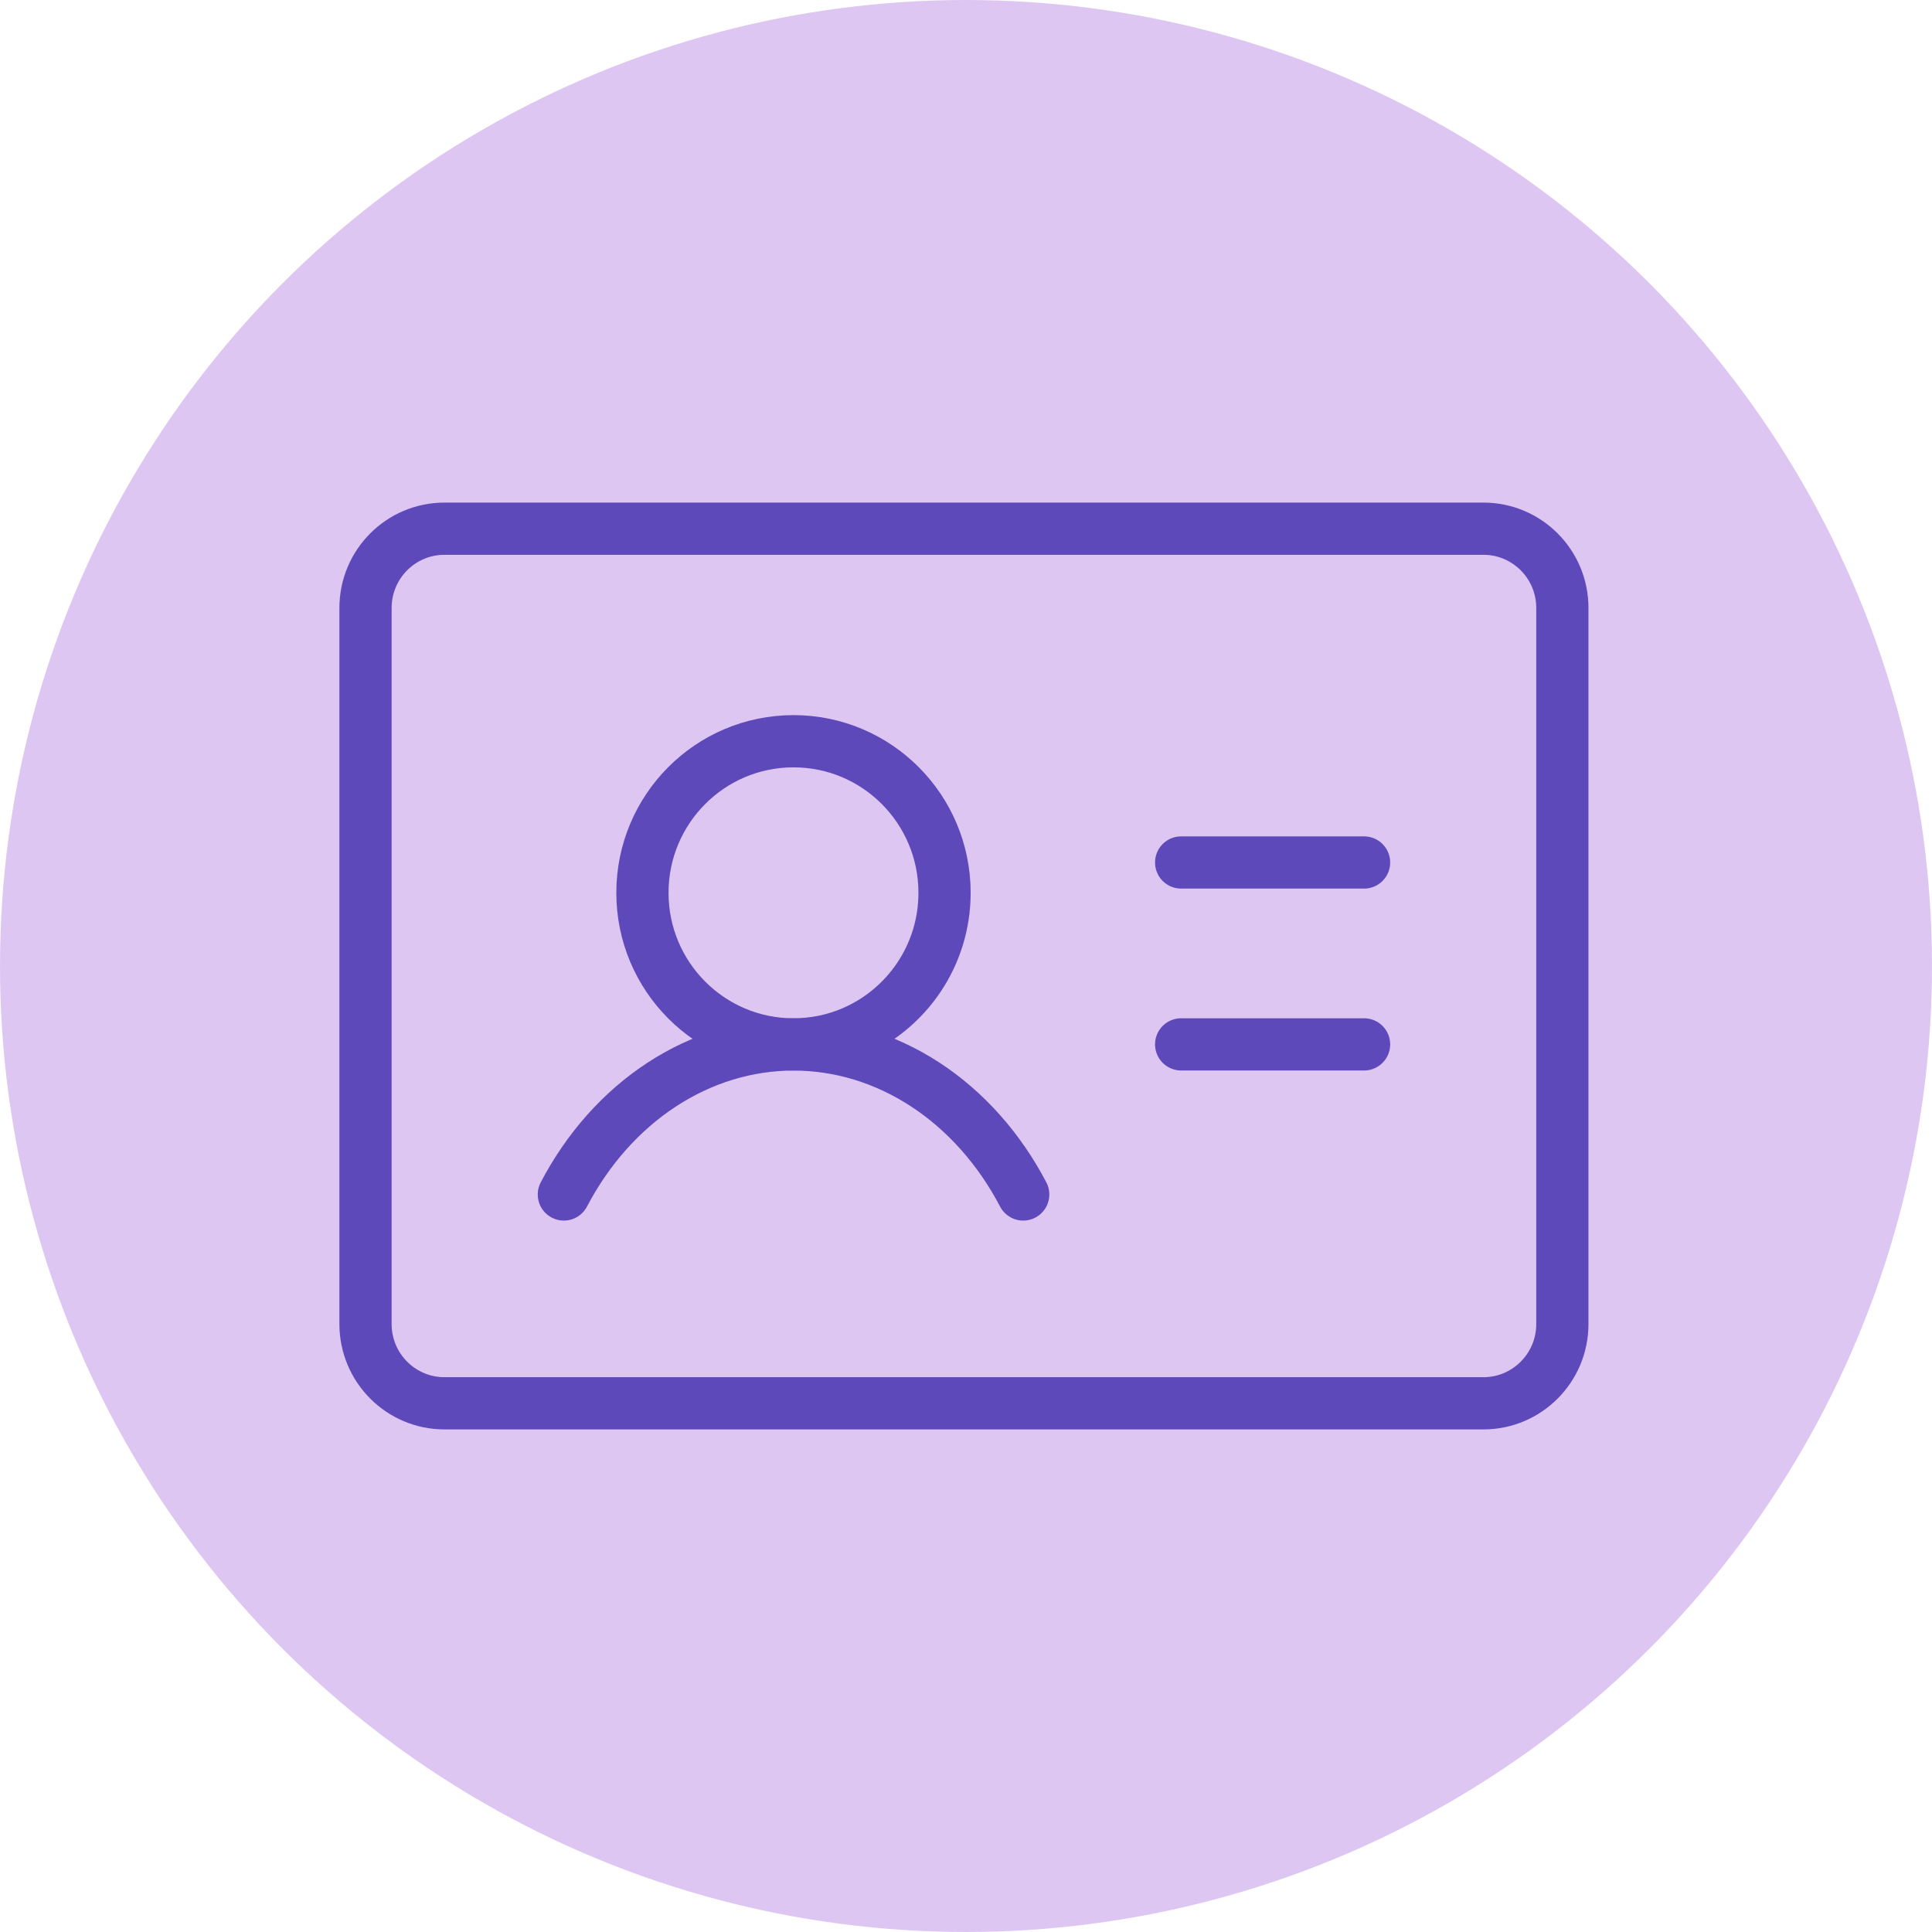
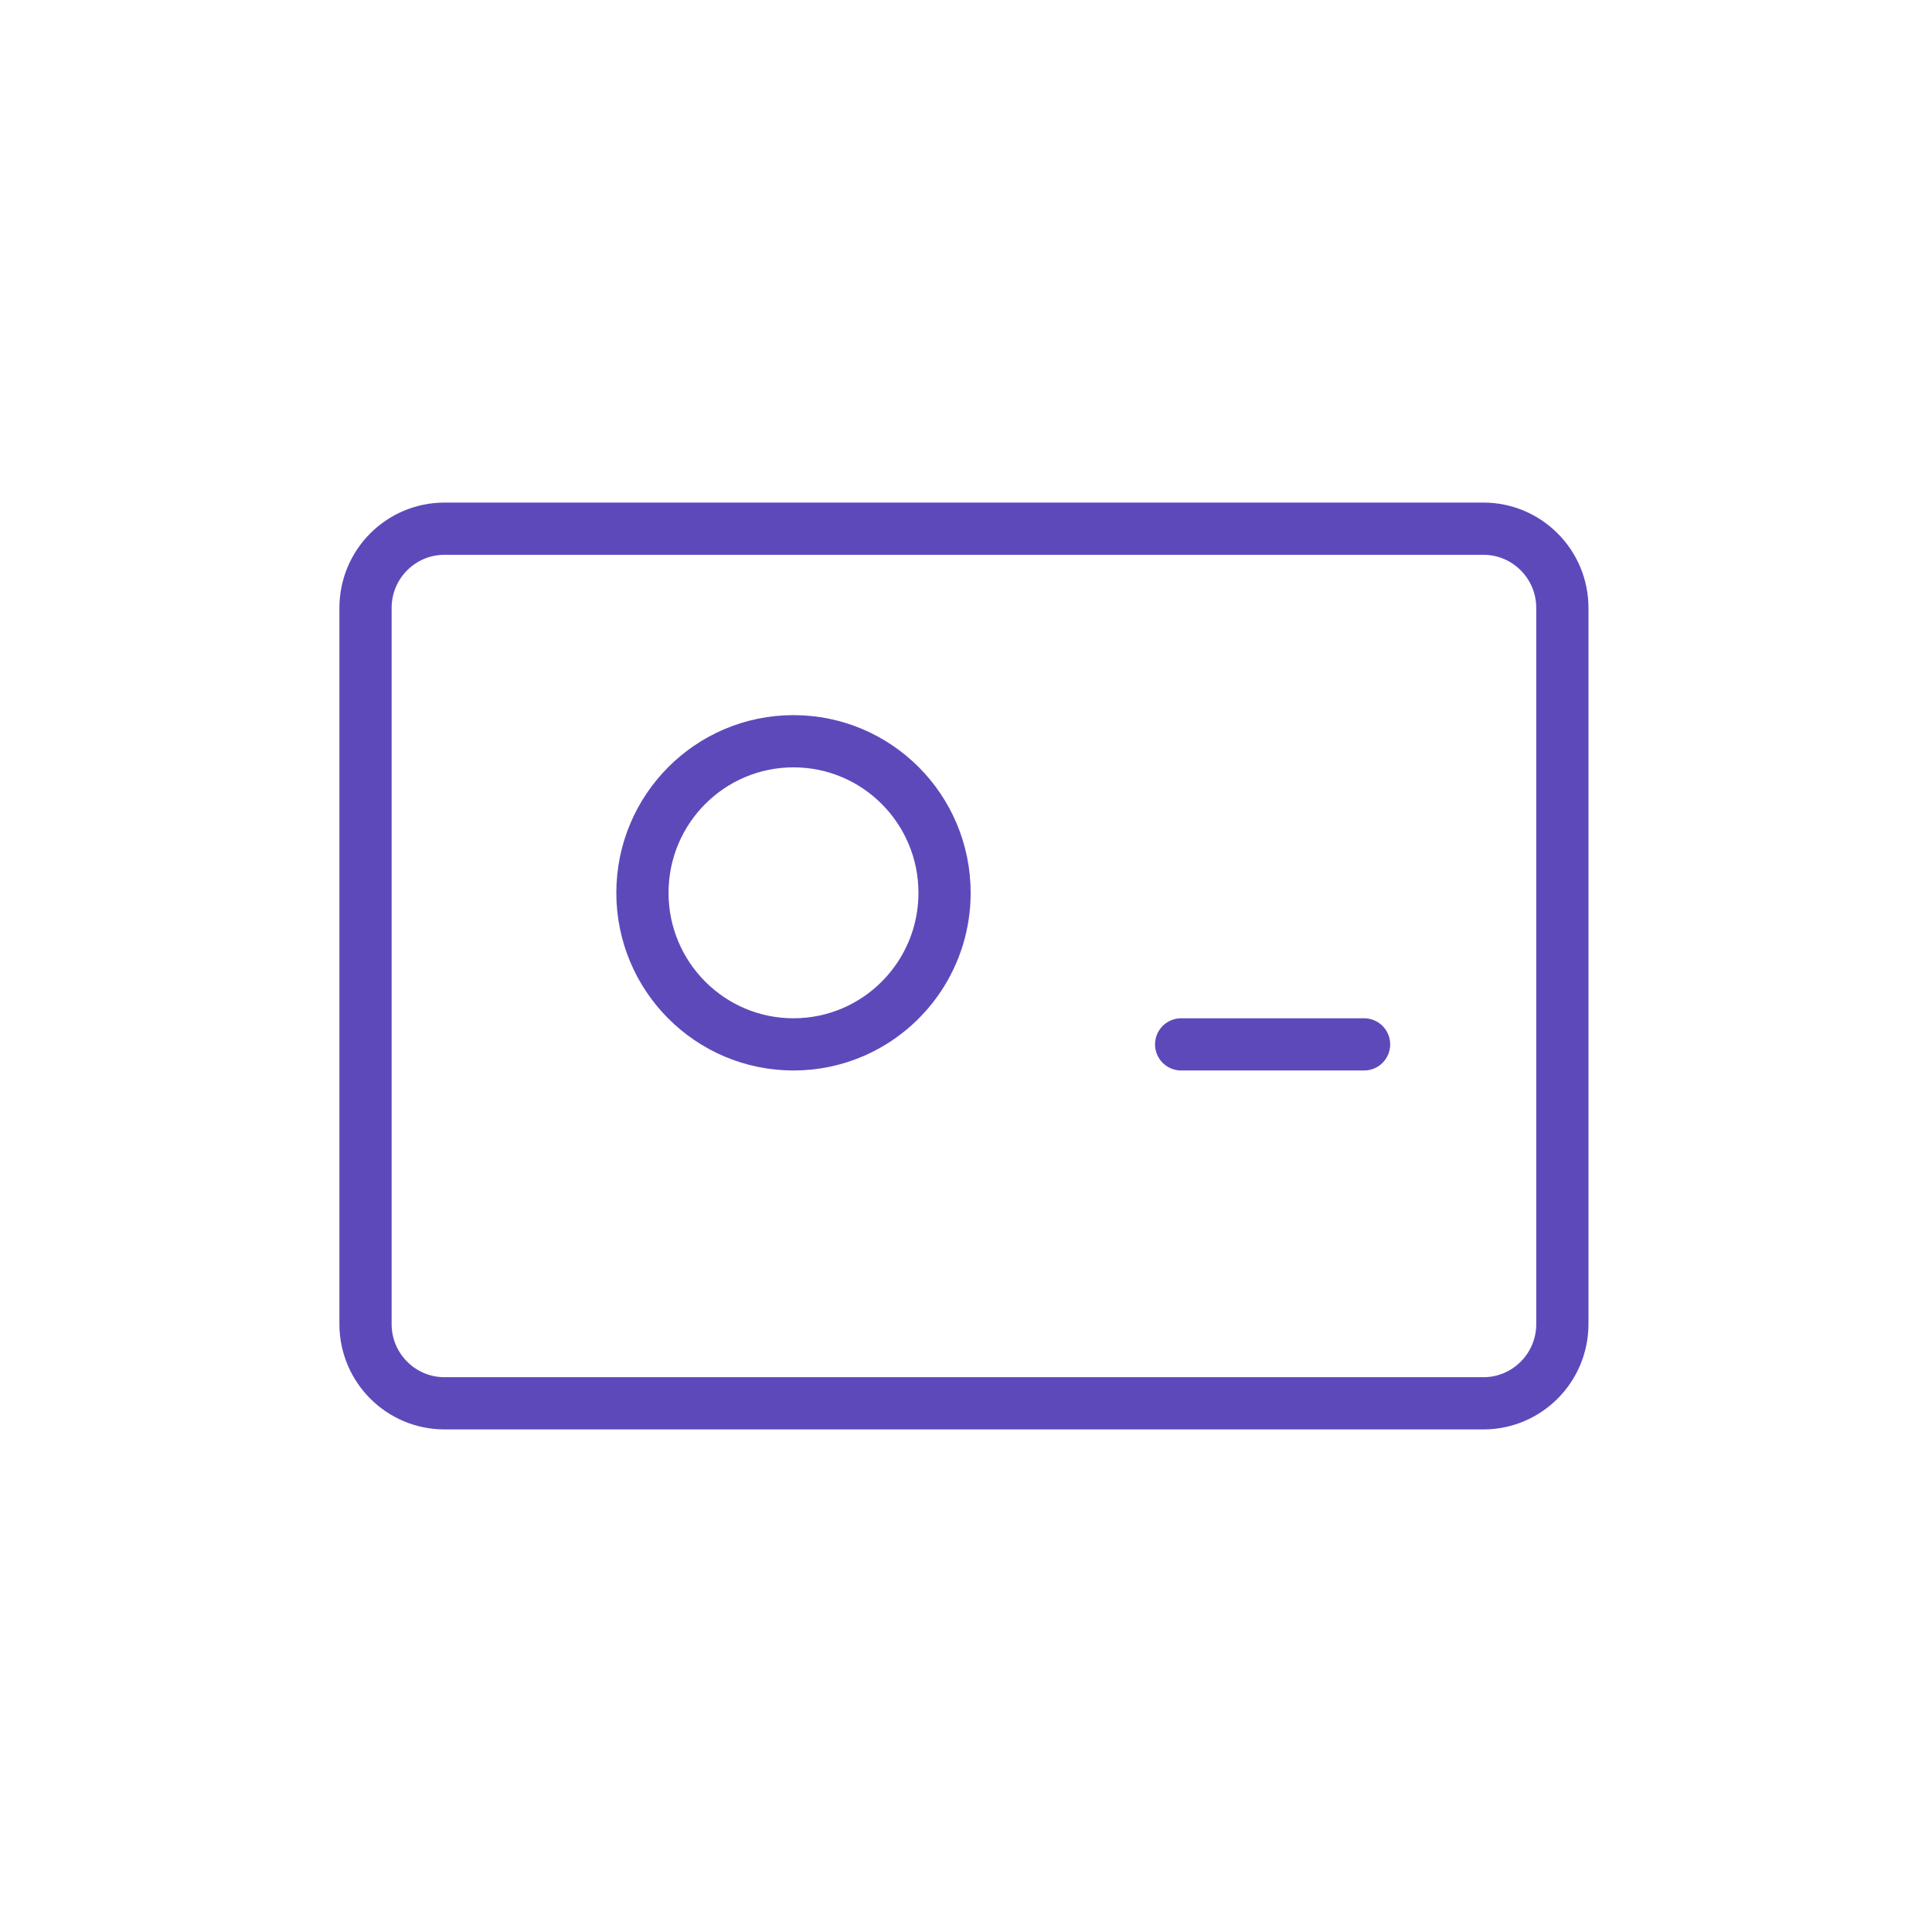
<svg xmlns="http://www.w3.org/2000/svg" width="296" height="296" viewBox="0 0 296 296" fill="none">
-   <circle cx="148" cy="148" r="148" fill="#D1AEEE" fill-opacity="0.7" />
  <path d="M227.266 81H68.102C61.418 81 56 86.437 56 93.143V202.857C56 209.563 61.418 215 68.102 215H227.266C233.95 215 239.368 209.563 239.368 202.857V93.143C239.368 86.437 233.95 81 227.266 81Z" stroke="#5E49BB" stroke-width="8" stroke-linecap="round" stroke-linejoin="round" />
-   <path d="M180.963 132.14H208.988" stroke="#5E49BB" stroke-width="8" stroke-linecap="round" stroke-linejoin="round" />
  <path d="M180.963 160.009H208.988" stroke="#5E49BB" stroke-width="8" stroke-linecap="round" stroke-linejoin="round" />
  <path d="M98.426 136.787C98.426 149.612 108.788 160.009 121.57 160.009C124.801 160.009 127.878 159.344 130.671 158.144C138.928 154.597 144.713 146.37 144.713 136.787C144.713 123.961 134.352 113.565 121.57 113.565C108.788 113.565 98.426 123.961 98.426 136.787Z" stroke="#5E49BB" stroke-width="8" stroke-linecap="round" stroke-linejoin="round" />
-   <path d="M86.387 183.004C90.064 175.986 95.233 170.185 101.396 166.16C107.558 162.135 114.508 160.021 121.576 160.021C128.645 160.021 135.595 162.135 141.757 166.16C147.92 170.185 153.089 175.986 156.766 183.004" stroke="#5E49BB" stroke-width="8" stroke-linecap="round" stroke-linejoin="round" />
</svg>